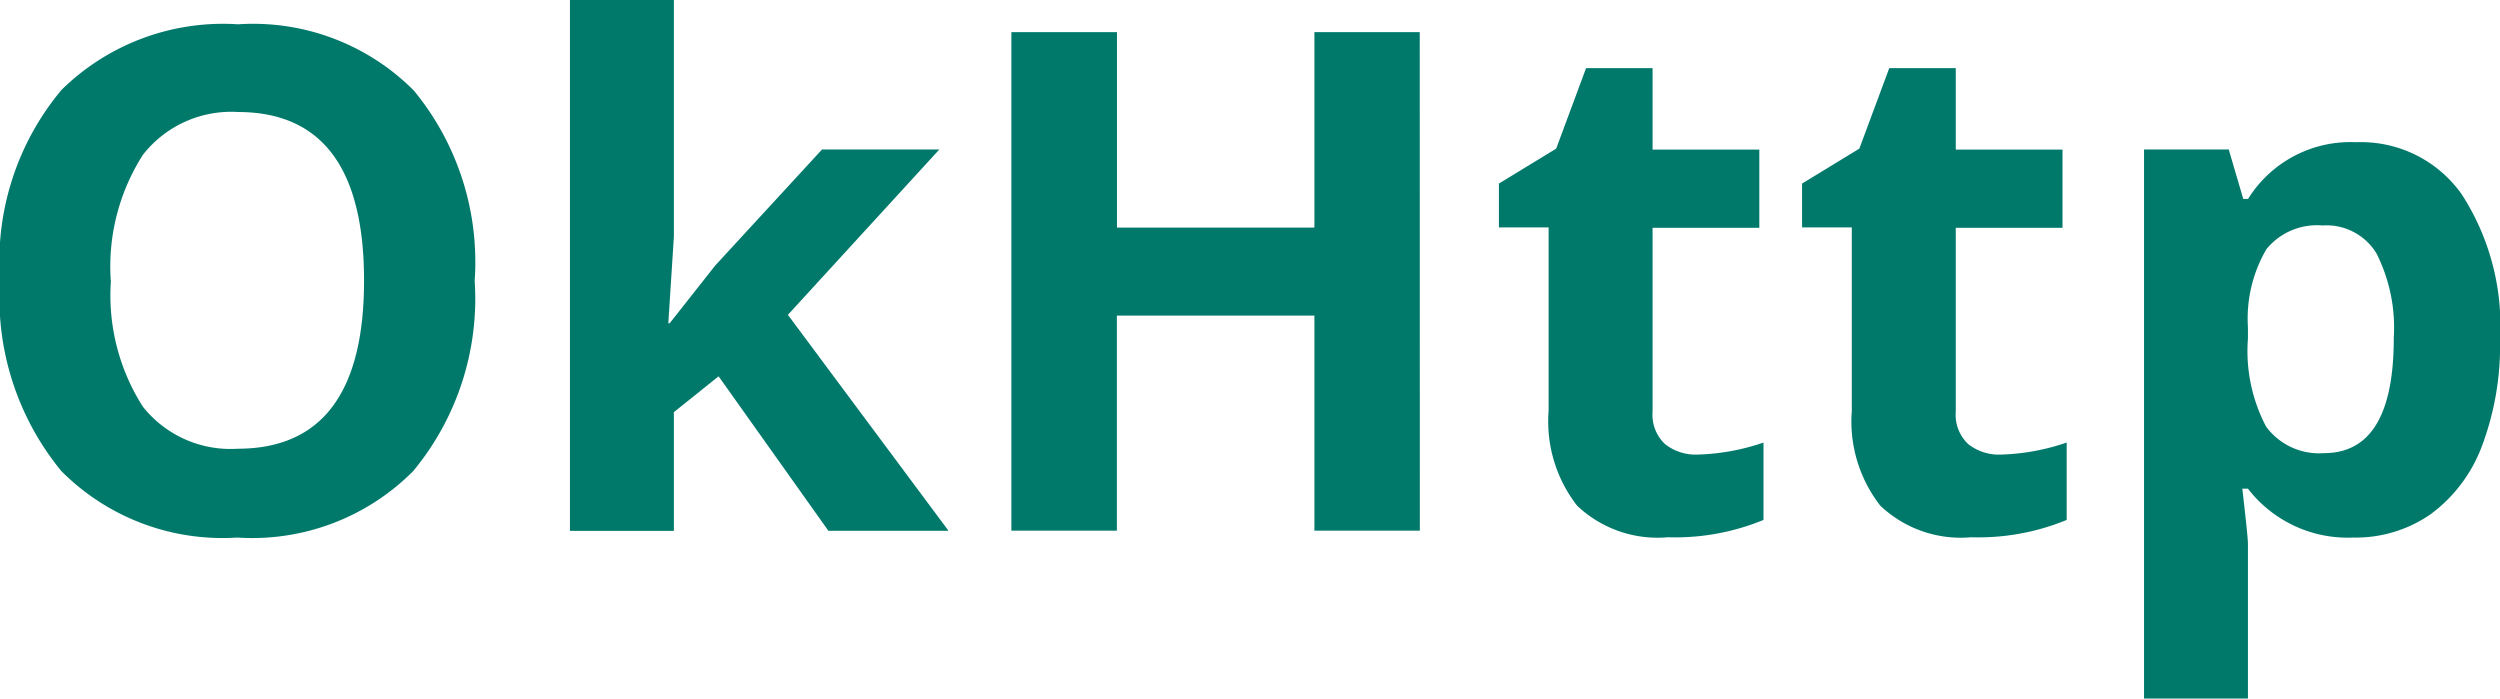
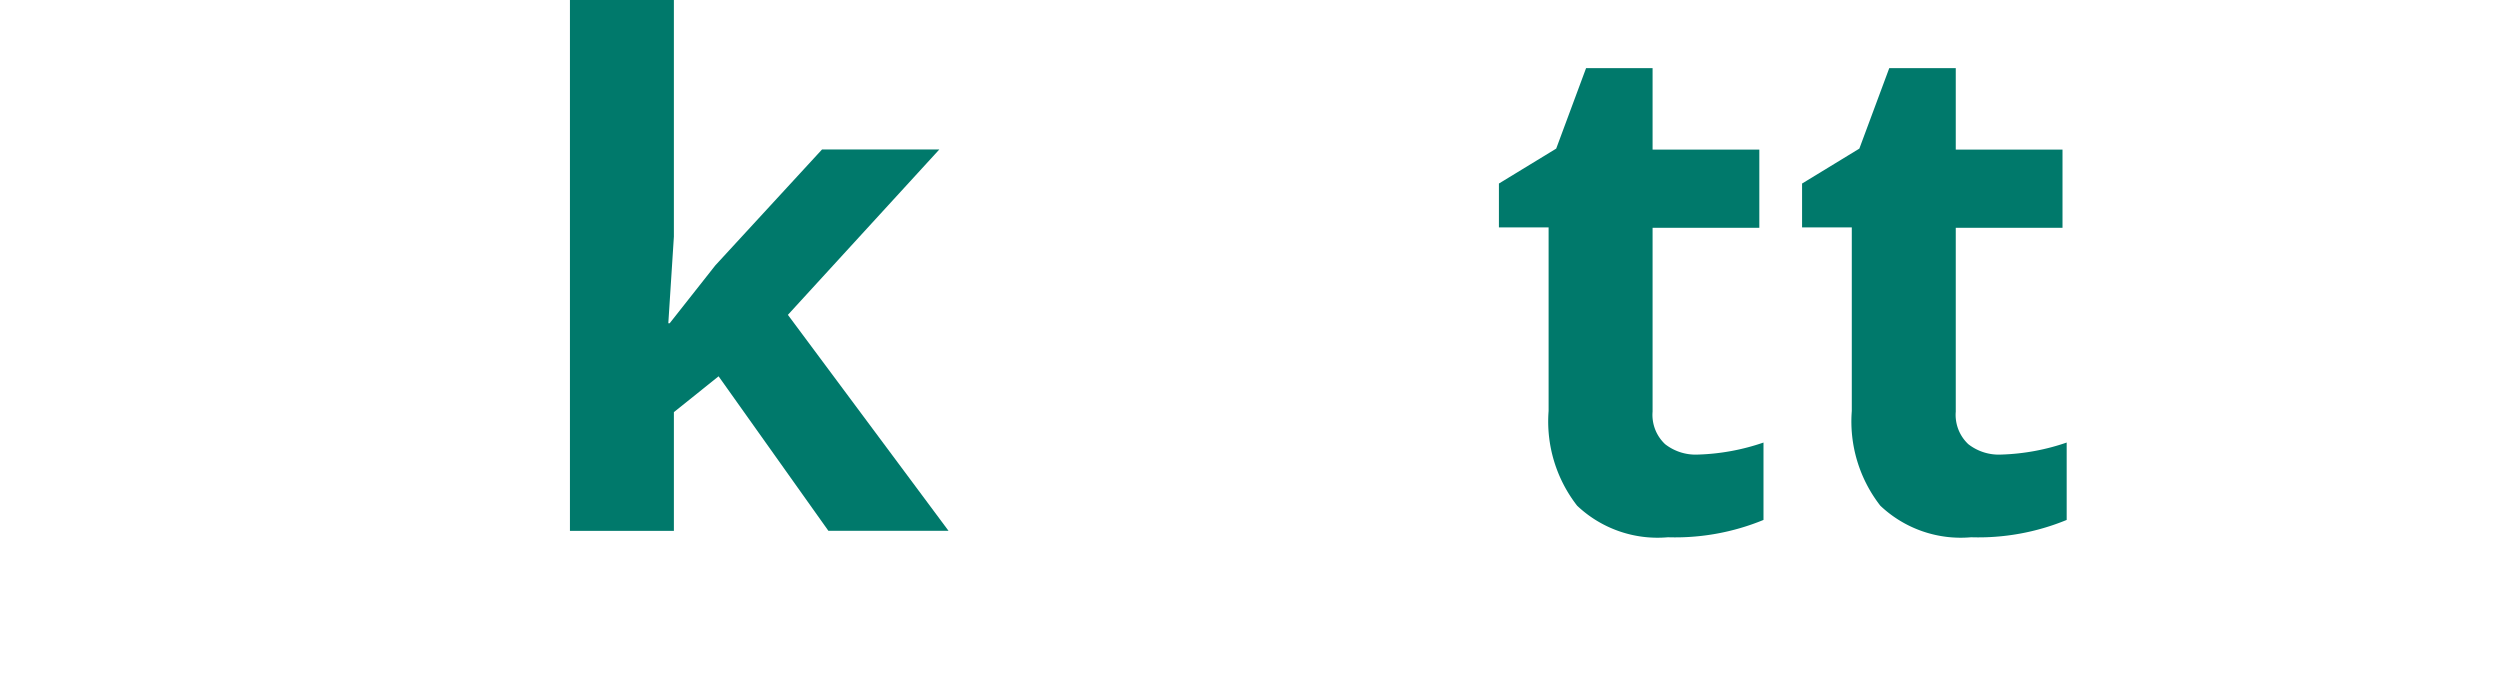
<svg xmlns="http://www.w3.org/2000/svg" id="okhttp" width="76.727" height="21.438" viewBox="0 0 76.727 21.438">
  <g id="Group_105607" data-name="Group 105607">
-     <path id="Path_78446" data-name="Path 78446" d="M14.568,16.572a8.291,8.291,0,0,1-1.886,5.839,6.964,6.964,0,0,1-5.4,2.041,6.977,6.977,0,0,1-5.4-2.041A8.369,8.369,0,0,1,0,16.546a8.2,8.2,0,0,1,1.886-5.831A7.065,7.065,0,0,1,7.306,8.7,6.958,6.958,0,0,1,12.7,10.732,8.269,8.269,0,0,1,14.568,16.572Zm-11.164,0a6.35,6.35,0,0,0,.978,3.859,3.428,3.428,0,0,0,2.907,1.295q3.884,0,3.884-5.162T7.314,11.392A3.444,3.444,0,0,0,4.39,12.7,6.363,6.363,0,0,0,3.4,16.572Z" transform="translate(0 -7.954)" fill="#00796b" />
    <path id="Path_78447" data-name="Path 78447" d="M207.061,9.921l1.4-1.775,3.276-3.559h3.6l-4.648,5.076,4.93,6.628h-3.687l-3.37-4.742-1.372,1.1v3.644H204V0h3.19V7.263l-.171,2.658Z" transform="translate(-186.508)" fill="#00796b" />
-     <path id="Path_78448" data-name="Path 78448" d="M374.536,26.8H371.3v-6.6h-6.062v6.6H362V11.5h3.241v6H371.3v-6h3.233Z" transform="translate(-330.96 -10.514)" fill="#00796b" />
    <path id="Path_78449" data-name="Path 78449" d="M542.614,36.259a6.767,6.767,0,0,0,2.006-.369v2.375a7.115,7.115,0,0,1-2.933.532,3.589,3.589,0,0,1-2.787-.969,4.208,4.208,0,0,1-.875-2.907V29.288H536.5V27.941l1.758-1.072.917-2.47h2.041v2.5h3.276v2.4h-3.276v5.642a1.233,1.233,0,0,0,.386,1A1.522,1.522,0,0,0,542.614,36.259Z" transform="translate(-490.497 -22.308)" fill="#00796b" />
    <path id="Path_78450" data-name="Path 78450" d="M651.114,36.259a6.767,6.767,0,0,0,2.007-.369v2.375a7.115,7.115,0,0,1-2.933.532,3.589,3.589,0,0,1-2.787-.969,4.208,4.208,0,0,1-.875-2.907V29.288H645V27.941l1.758-1.072.918-2.47h2.041v2.5h3.276v2.4h-3.276v5.642a1.233,1.233,0,0,0,.386,1A1.521,1.521,0,0,0,651.114,36.259Z" transform="translate(-589.693 -22.308)" fill="#00796b" />
-     <path id="Path_78451" data-name="Path 78451" d="M773.822,63.033a3.868,3.868,0,0,1-3.233-1.5h-.172c.112.978.172,1.543.172,1.7v4.742H767.4V51.123H770l.446,1.518h.146a3.7,3.7,0,0,1,3.318-1.741,3.782,3.782,0,0,1,3.241,1.6,7.419,7.419,0,0,1,1.175,4.45,8.763,8.763,0,0,1-.549,3.258,4.589,4.589,0,0,1-1.569,2.1A4.021,4.021,0,0,1,773.822,63.033Zm-.943-9.578a2,2,0,0,0-1.724.729,4.232,4.232,0,0,0-.566,2.4v.343a4.978,4.978,0,0,0,.557,2.7,2.017,2.017,0,0,0,1.775.815q2.148,0,2.144-3.541a5.056,5.056,0,0,0-.532-2.59A1.793,1.793,0,0,0,772.879,53.455Z" transform="translate(-701.598 -46.535)" fill="#00796b" />
  </g>
</svg>